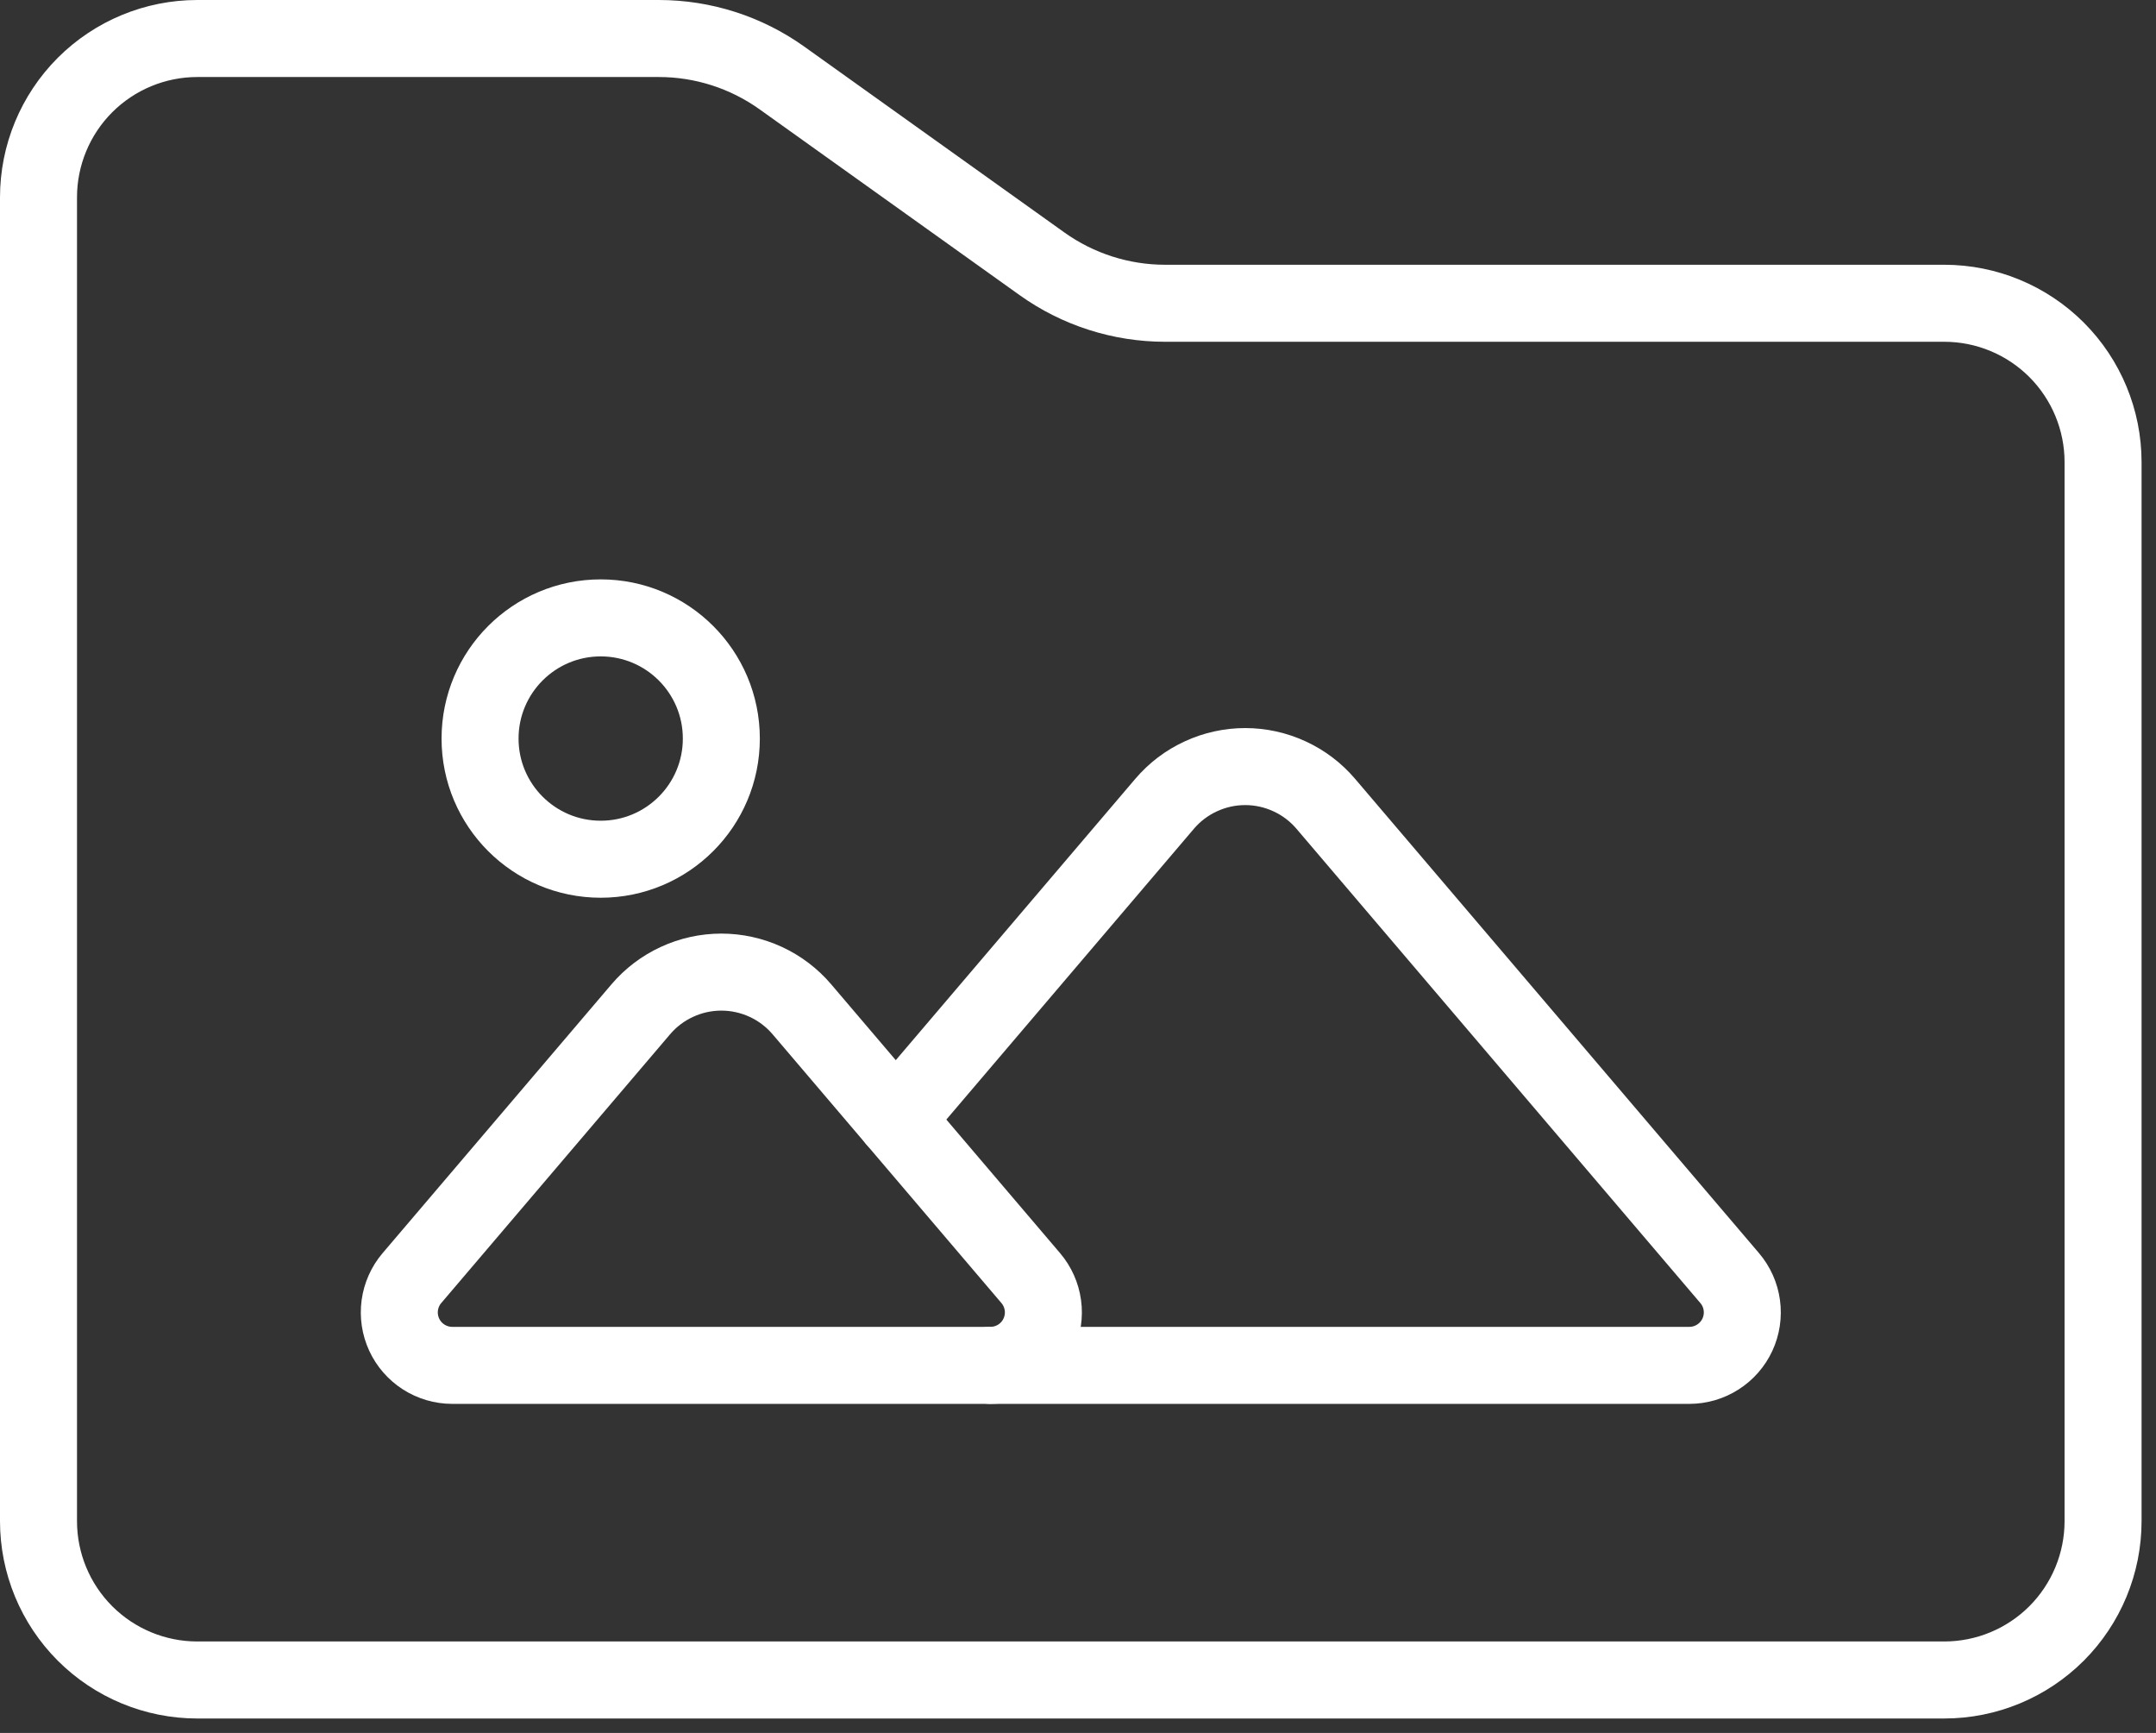
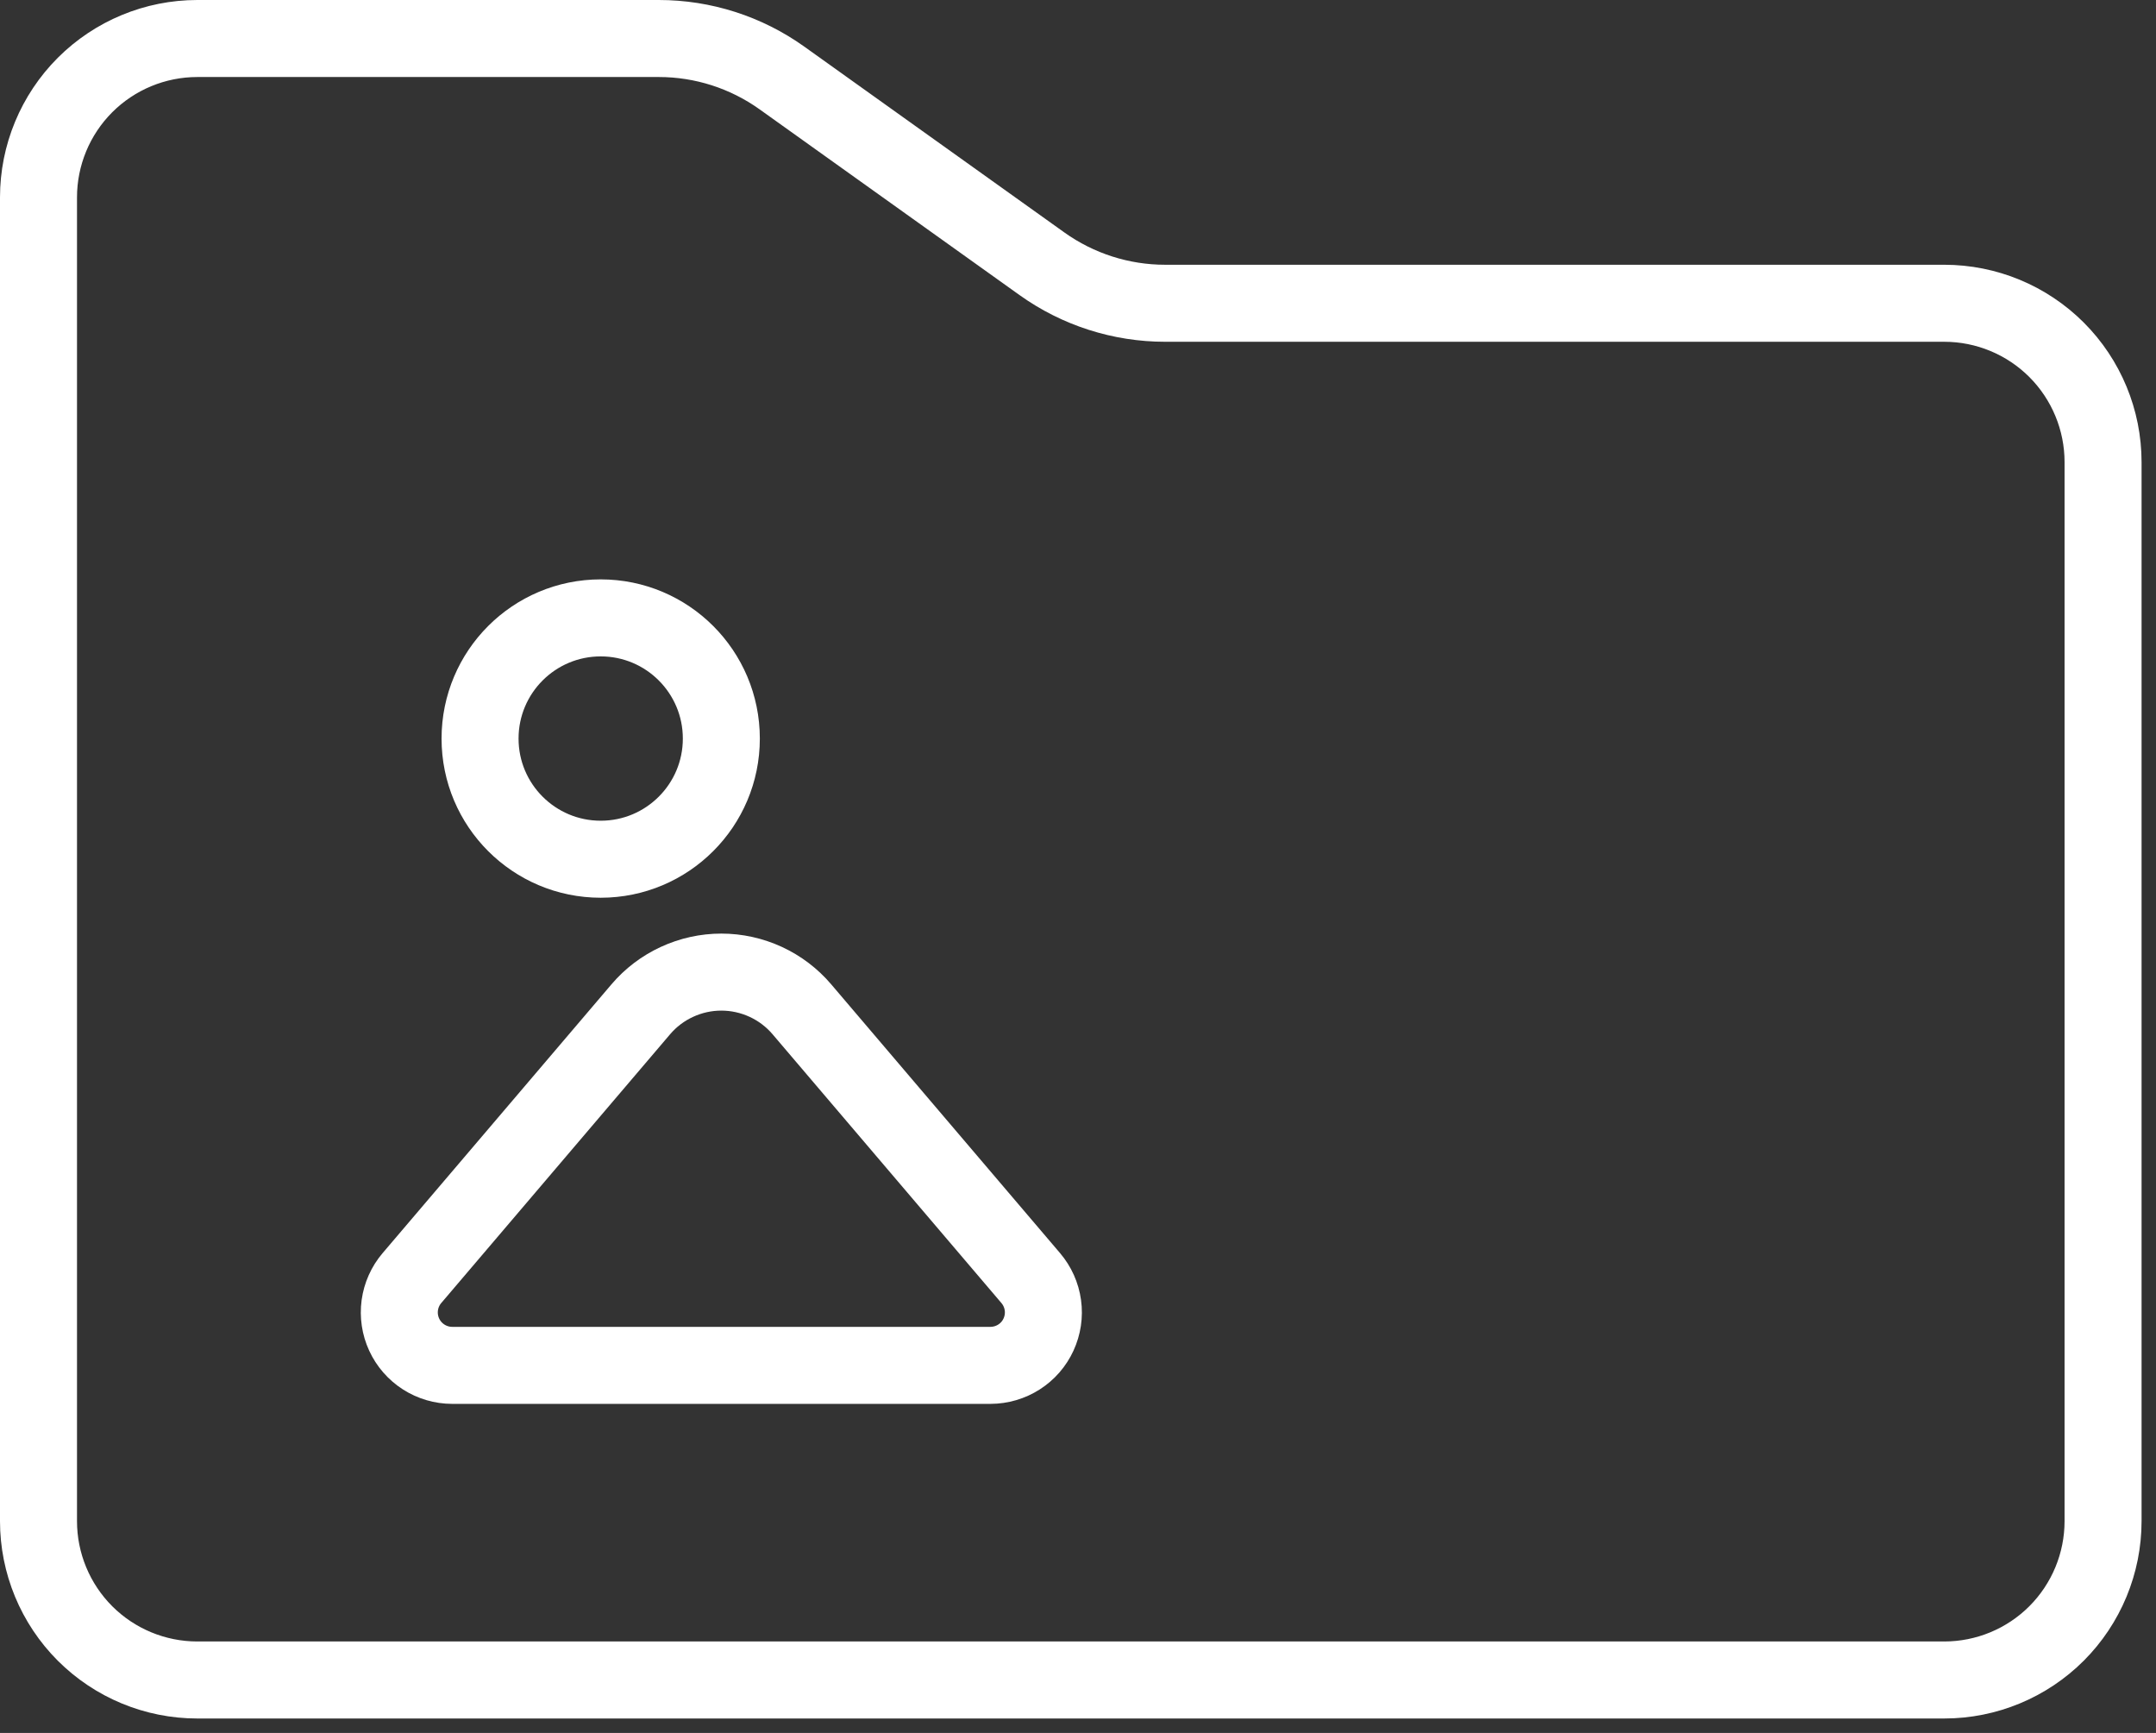
<svg xmlns="http://www.w3.org/2000/svg" width="56" height="45" viewBox="0 0 56 45" fill="none">
  <rect x="0" y="0" width="56" height="45" fill="#333333" stroke="none" />
  <path d="M1 5.125C1 4.031 1.435 2.982 2.208 2.208C2.982 1.435 4.031 1 5.125 1H17.112C18.259 1 19.376 1.358 20.309 2.024L27.066 6.851C27.999 7.517 29.116 7.875 30.263 7.875H50.5C51.594 7.875 52.643 8.31 53.417 9.083C54.19 9.857 54.625 10.906 54.625 12V39.5C54.625 40.594 54.19 41.643 53.417 42.417C52.643 43.19 51.594 43.625 50.5 43.625H5.125C4.031 43.625 2.982 43.19 2.208 42.417C1.435 41.643 1 40.594 1 39.5V5.125Z" stroke="white" stroke-width="2" stroke-linecap="round" stroke-linejoin="round" />
  <path d="M25.727 35.455H11.746C11.483 35.455 11.226 35.379 11.005 35.238C10.784 35.096 10.608 34.895 10.498 34.656C10.388 34.418 10.349 34.153 10.384 33.893C10.42 33.633 10.529 33.389 10.699 33.189L16.642 26.211C16.9 25.907 17.221 25.664 17.583 25.497C17.944 25.33 18.338 25.243 18.736 25.243C19.134 25.243 19.528 25.33 19.89 25.497C20.251 25.664 20.572 25.907 20.83 26.211L26.773 33.189C26.943 33.389 27.052 33.633 27.088 33.893C27.124 34.153 27.084 34.417 26.974 34.656C26.865 34.894 26.689 35.096 26.468 35.237C26.247 35.379 25.989 35.454 25.727 35.455Z" stroke="white" stroke-width="2" stroke-linecap="round" stroke-linejoin="round" />
-   <path d="M23.267 29.072L30.249 20.873C30.507 20.57 30.828 20.326 31.19 20.16C31.551 19.993 31.944 19.906 32.343 19.906C32.741 19.906 33.134 19.993 33.495 20.16C33.857 20.326 34.178 20.57 34.436 20.873L44.927 33.189C45.097 33.389 45.207 33.633 45.242 33.893C45.278 34.154 45.238 34.419 45.128 34.657C45.018 34.895 44.842 35.097 44.62 35.238C44.399 35.38 44.142 35.455 43.88 35.455H25.727" stroke="white" stroke-width="2" stroke-linecap="round" stroke-linejoin="round" />
  <path d="M15.603 22.312C17.333 22.312 18.736 20.91 18.736 19.179C18.736 17.448 17.333 16.045 15.603 16.045C13.872 16.045 12.469 17.448 12.469 19.179C12.469 20.91 13.872 22.312 15.603 22.312Z" stroke="white" stroke-width="2" stroke-linecap="round" stroke-linejoin="round" />
</svg>